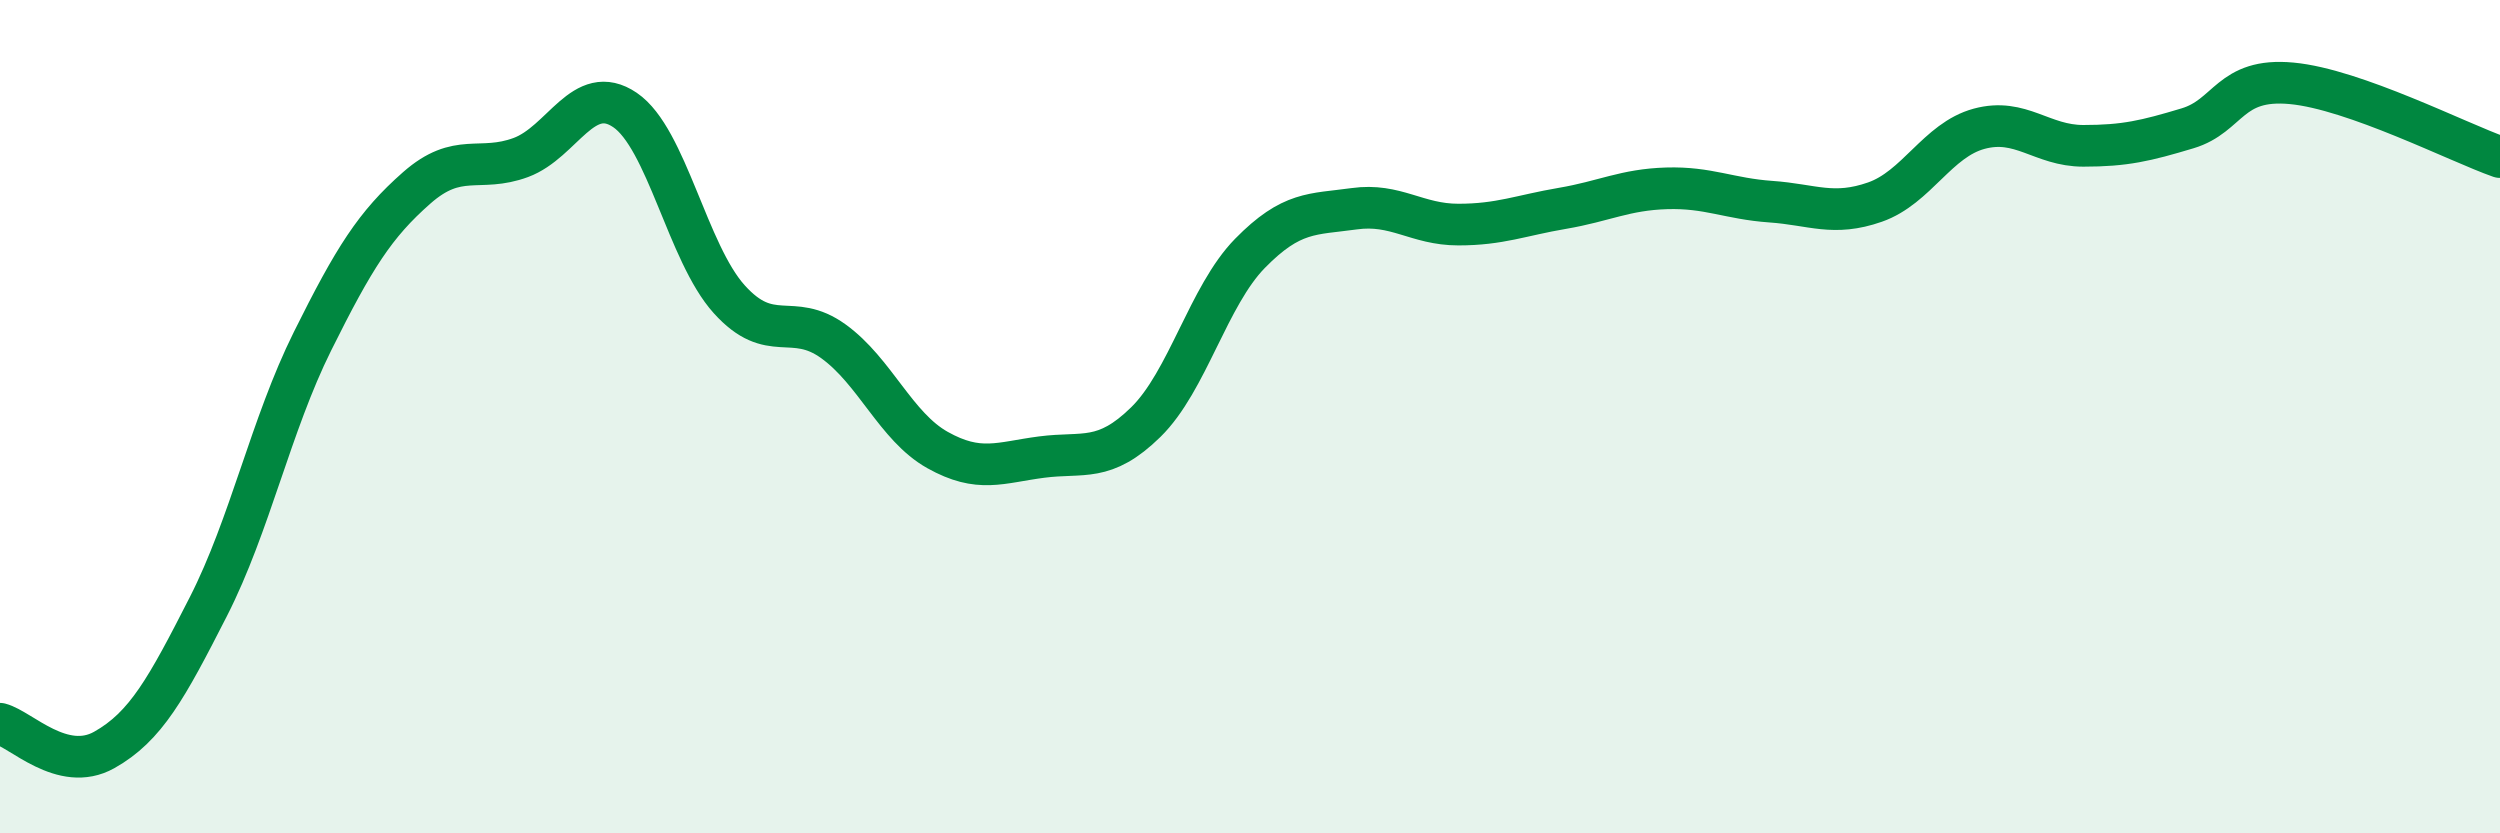
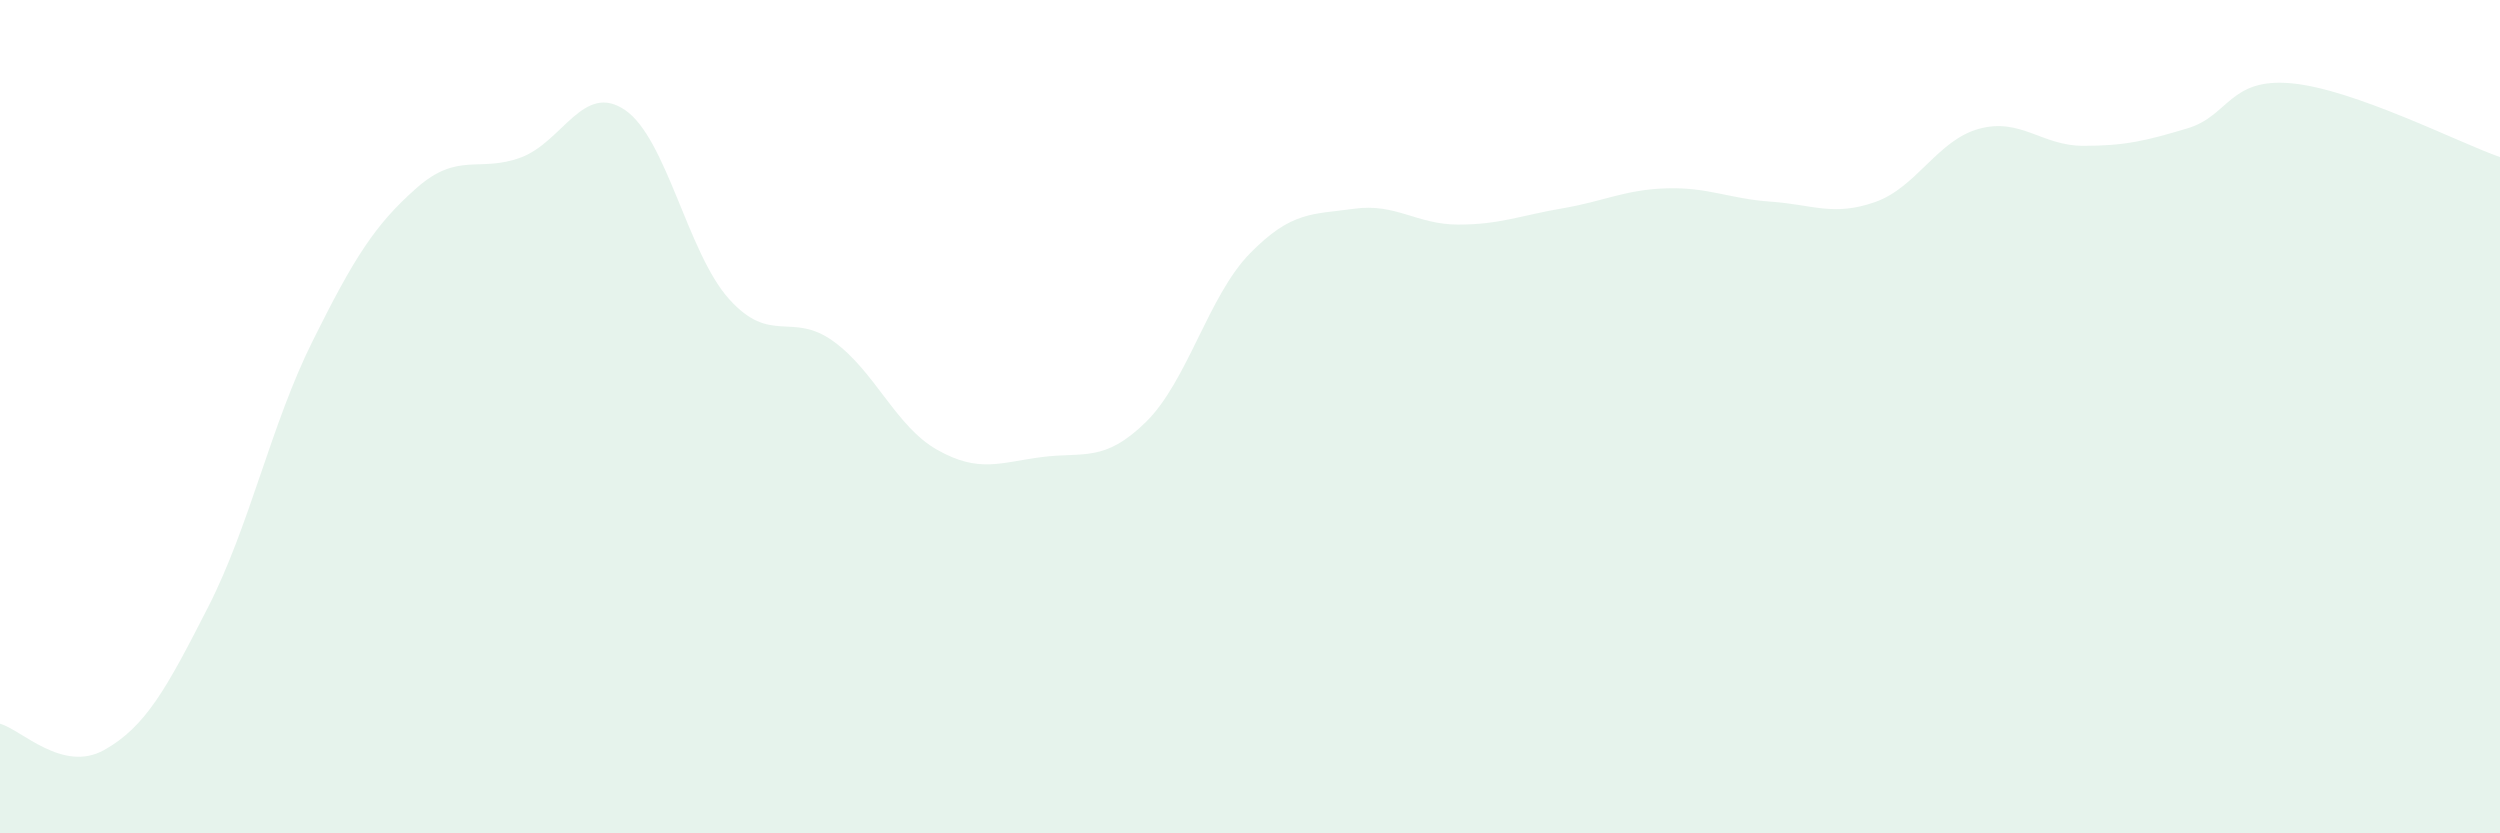
<svg xmlns="http://www.w3.org/2000/svg" width="60" height="20" viewBox="0 0 60 20">
  <path d="M 0,17.37 C 0.5,17.5 1.5,18.56 2.5,18 C 3.5,17.44 4,16.52 5,14.56 C 6,12.6 6.5,10.2 7.5,8.19 C 8.5,6.18 9,5.39 10,4.51 C 11,3.63 11.5,4.15 12.5,3.78 C 13.5,3.41 14,1.96 15,2.64 C 16,3.32 16.5,6.07 17.5,7.18 C 18.5,8.29 19,7.47 20,8.19 C 21,8.91 21.5,10.24 22.5,10.8 C 23.5,11.36 24,11.1 25,10.97 C 26,10.84 26.5,11.11 27.5,10.13 C 28.5,9.15 29,7.1 30,6.08 C 31,5.06 31.5,5.15 32.5,5.01 C 33.5,4.87 34,5.39 35,5.39 C 36,5.39 36.5,5.17 37.5,5 C 38.5,4.83 39,4.55 40,4.52 C 41,4.49 41.5,4.77 42.5,4.84 C 43.5,4.91 44,5.2 45,4.85 C 46,4.5 46.5,3.36 47.5,3.09 C 48.5,2.82 49,3.5 50,3.5 C 51,3.5 51.5,3.38 52.5,3.08 C 53.5,2.78 53.5,1.86 55,2 C 56.5,2.14 59,3.42 60,3.77L60 20L0 20Z" fill="#008740" opacity="0.1" stroke-linecap="round" stroke-linejoin="round" />
-   <path d="M 0,17.37 C 0.5,17.5 1.5,18.56 2.5,18 C 3.5,17.44 4,16.52 5,14.56 C 6,12.6 6.5,10.2 7.5,8.19 C 8.5,6.18 9,5.39 10,4.51 C 11,3.63 11.5,4.15 12.5,3.78 C 13.5,3.41 14,1.96 15,2.64 C 16,3.32 16.5,6.07 17.5,7.18 C 18.5,8.29 19,7.47 20,8.19 C 21,8.91 21.5,10.24 22.5,10.8 C 23.5,11.36 24,11.1 25,10.97 C 26,10.84 26.5,11.11 27.5,10.13 C 28.5,9.15 29,7.1 30,6.08 C 31,5.06 31.5,5.15 32.5,5.01 C 33.5,4.87 34,5.39 35,5.39 C 36,5.39 36.5,5.17 37.5,5 C 38.5,4.83 39,4.55 40,4.52 C 41,4.49 41.5,4.77 42.5,4.84 C 43.5,4.91 44,5.2 45,4.85 C 46,4.5 46.5,3.36 47.5,3.09 C 48.5,2.82 49,3.5 50,3.5 C 51,3.5 51.5,3.38 52.5,3.08 C 53.5,2.78 53.5,1.86 55,2 C 56.5,2.14 59,3.42 60,3.77" stroke="#008740" stroke-width="1" fill="none" stroke-linecap="round" stroke-linejoin="round" />
</svg>